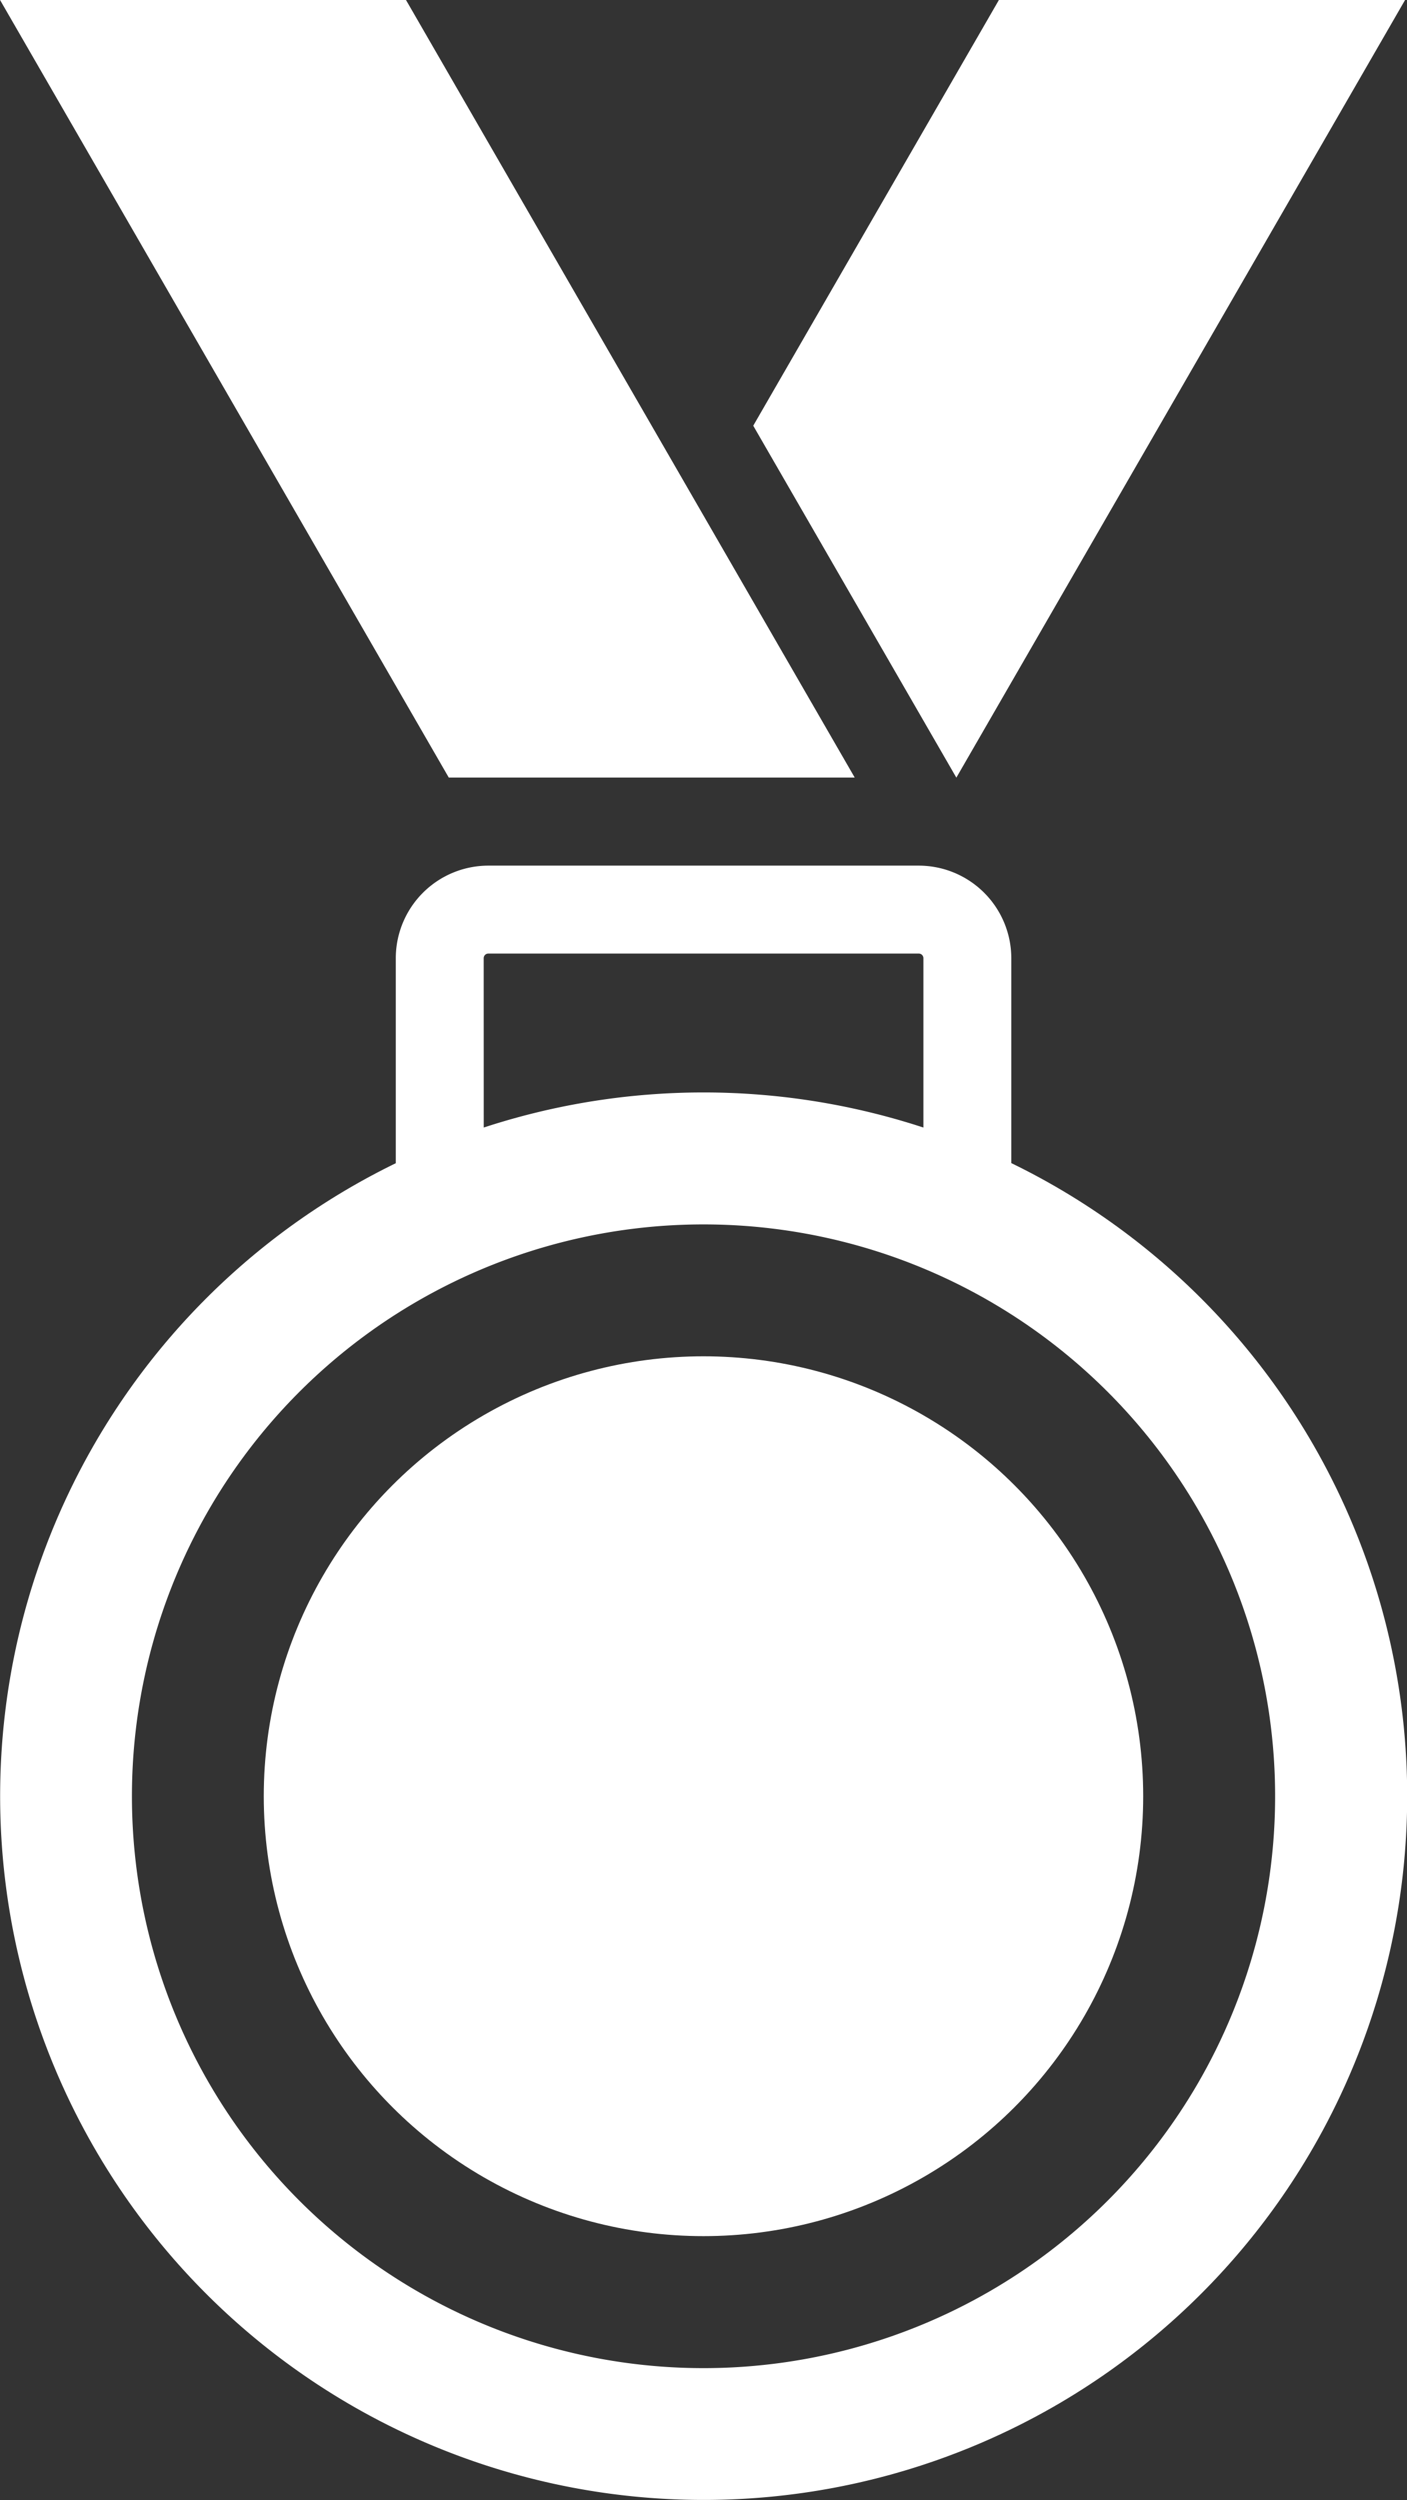
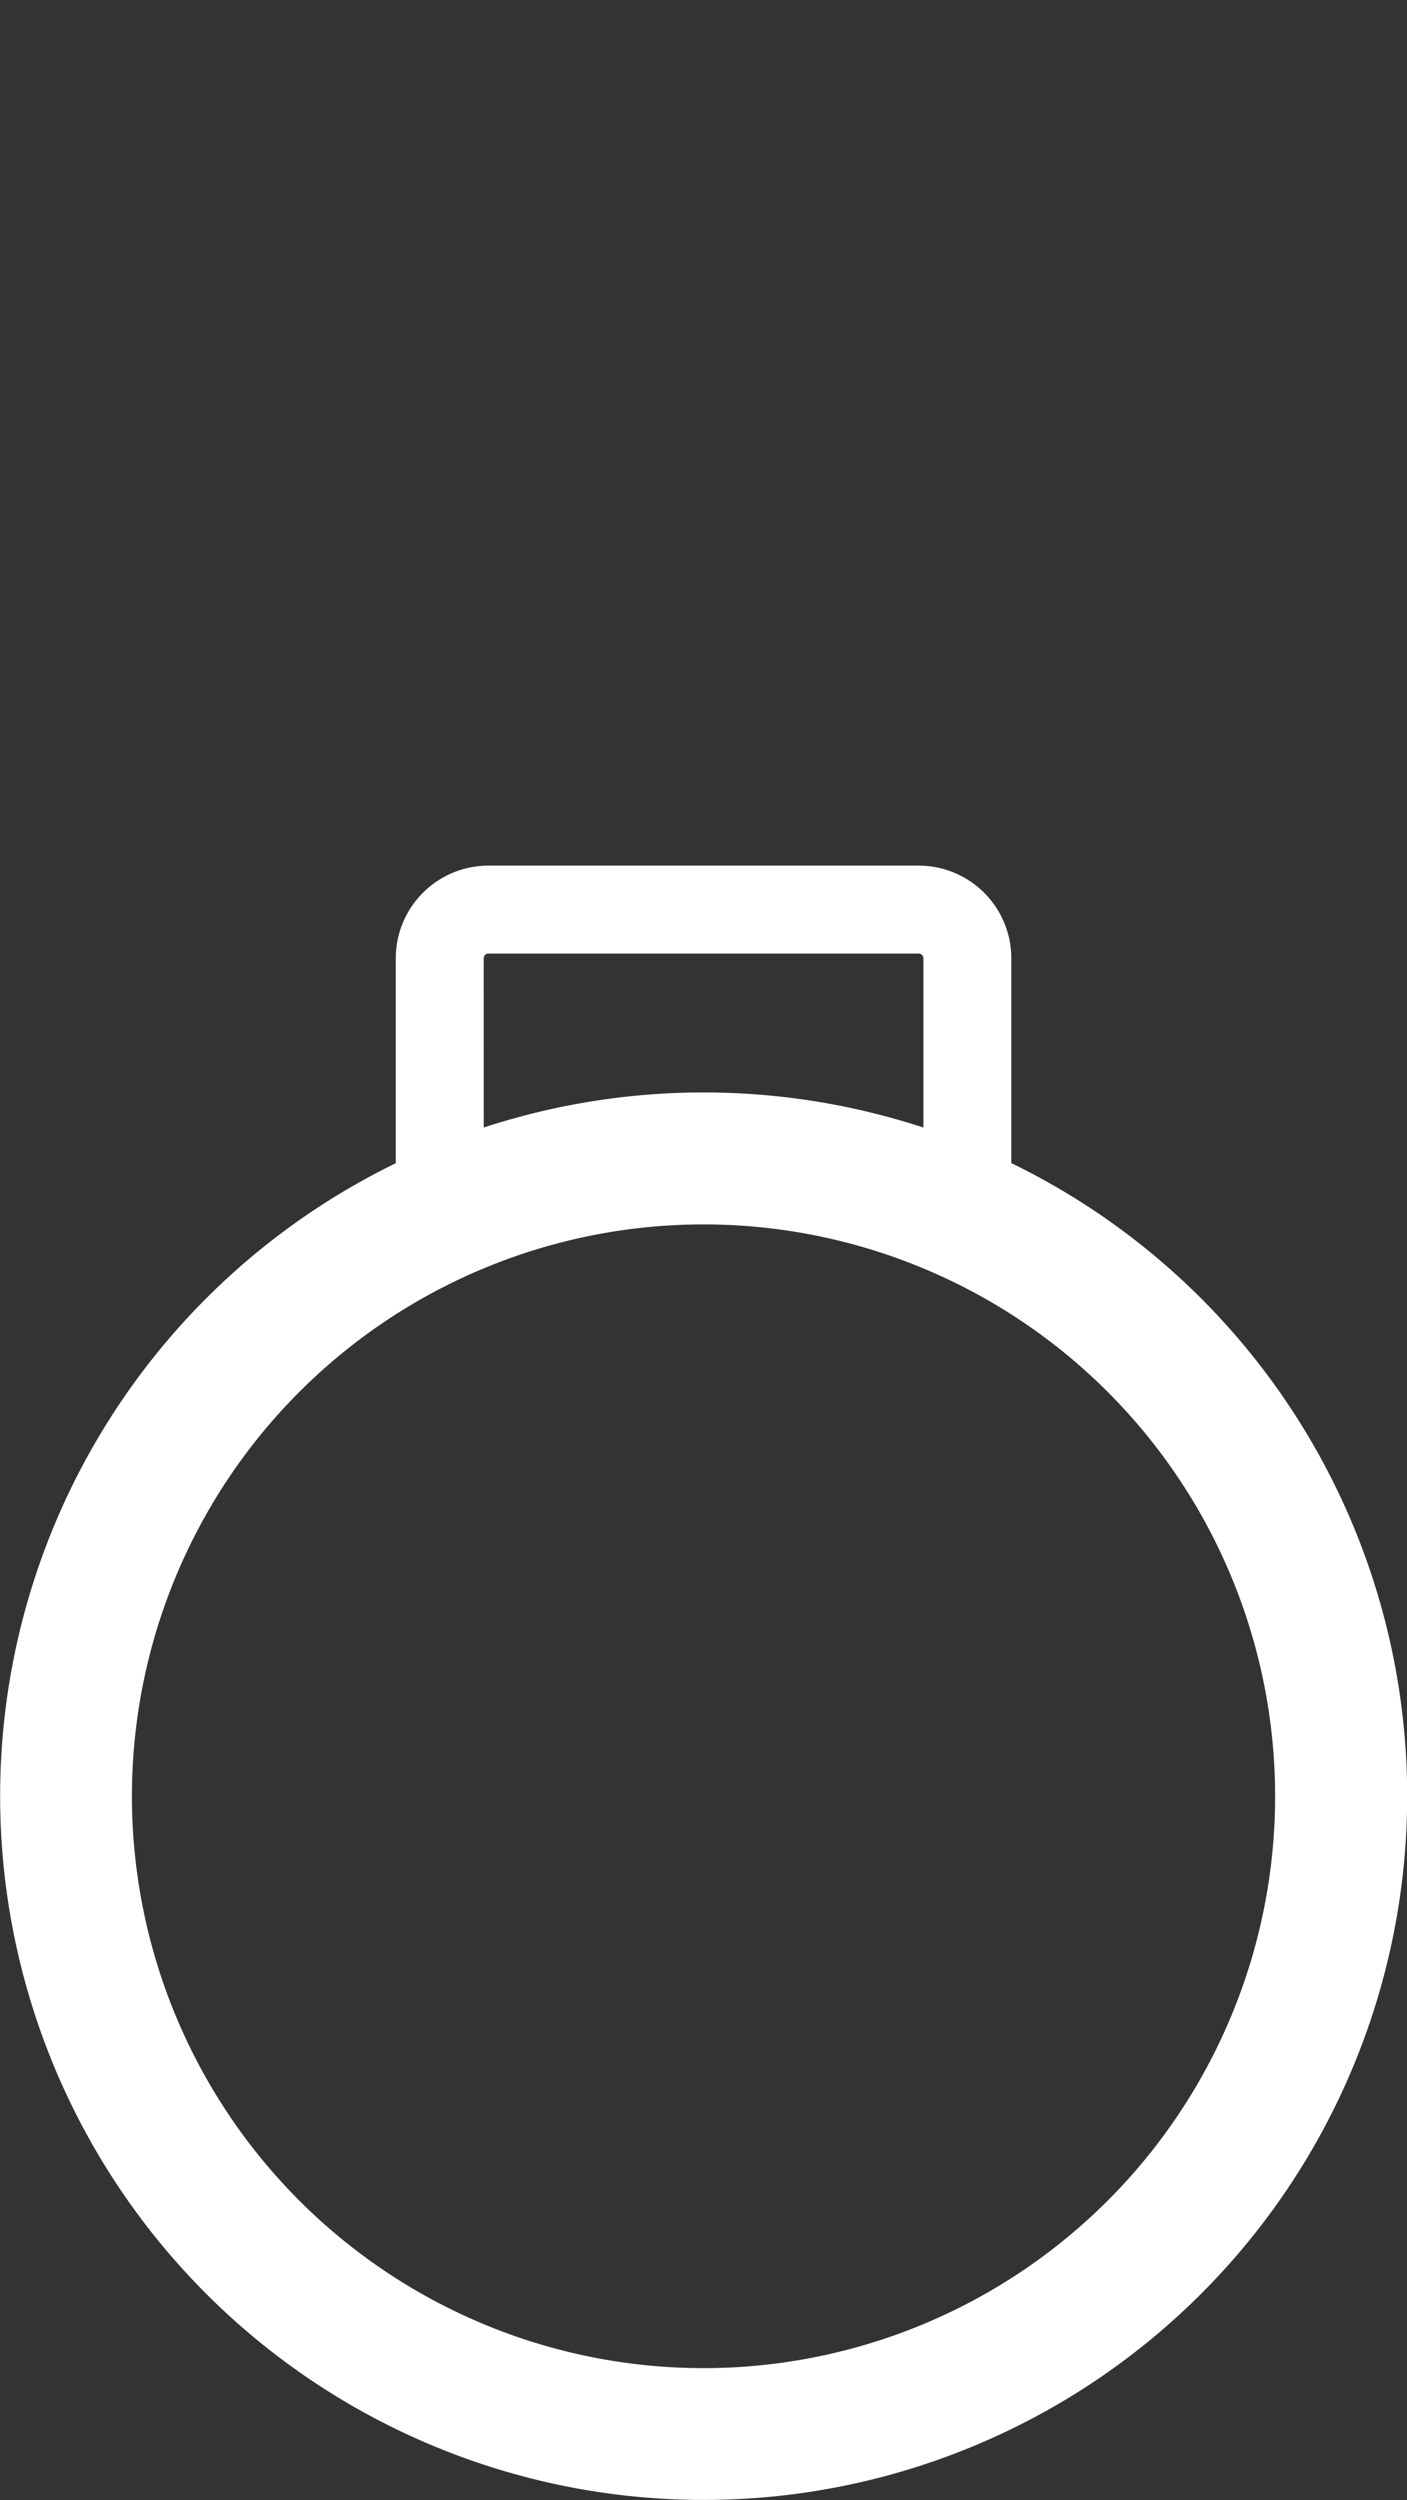
<svg xmlns="http://www.w3.org/2000/svg" width="30.619" height="54.382" viewBox="0 0 30.619 54.382">
  <rect x="0" y="0" width="30.619" height="54.382" fill="#333333" stroke="none" />
  <g id="Group_1377" data-name="Group 1377" transform="translate(-400 -244.787)">
    <path id="Path_64" data-name="Path 64" d="M422.008,497.234v-4.46a2.016,2.016,0,0,0-2.013-2.013h-9.369a2.016,2.016,0,0,0-2.013,2.013v4.46a15.31,15.31,0,1,0,13.4,0Zm-11.482-4.46a.1.1,0,0,1,.1-.1h9.369a.1.1,0,0,1,.1.1v3.684a15.371,15.371,0,0,0-9.568,0Zm4.784,30.669A12.439,12.439,0,1,1,427.749,511,12.439,12.439,0,0,1,415.31,523.443Z" transform="translate(0 -227.145)" fill="#fff" />
-     <circle id="Ellipse_2" data-name="Ellipse 2" cx="9.569" cy="9.569" r="9.569" transform="translate(405.74 274.289)" fill="#fff" />
-     <path id="Path_65" data-name="Path 65" d="M628.307,244.787h-8.839l-5.346,9.26,4.42,7.655Z" transform="translate(-197.73)" fill="#fff" />
-     <path id="Path_66" data-name="Path 66" d="M410.721,261.7H418.6l-9.766-16.915H400l9.766,16.915Z" fill="#fff" />
  </g>
</svg>